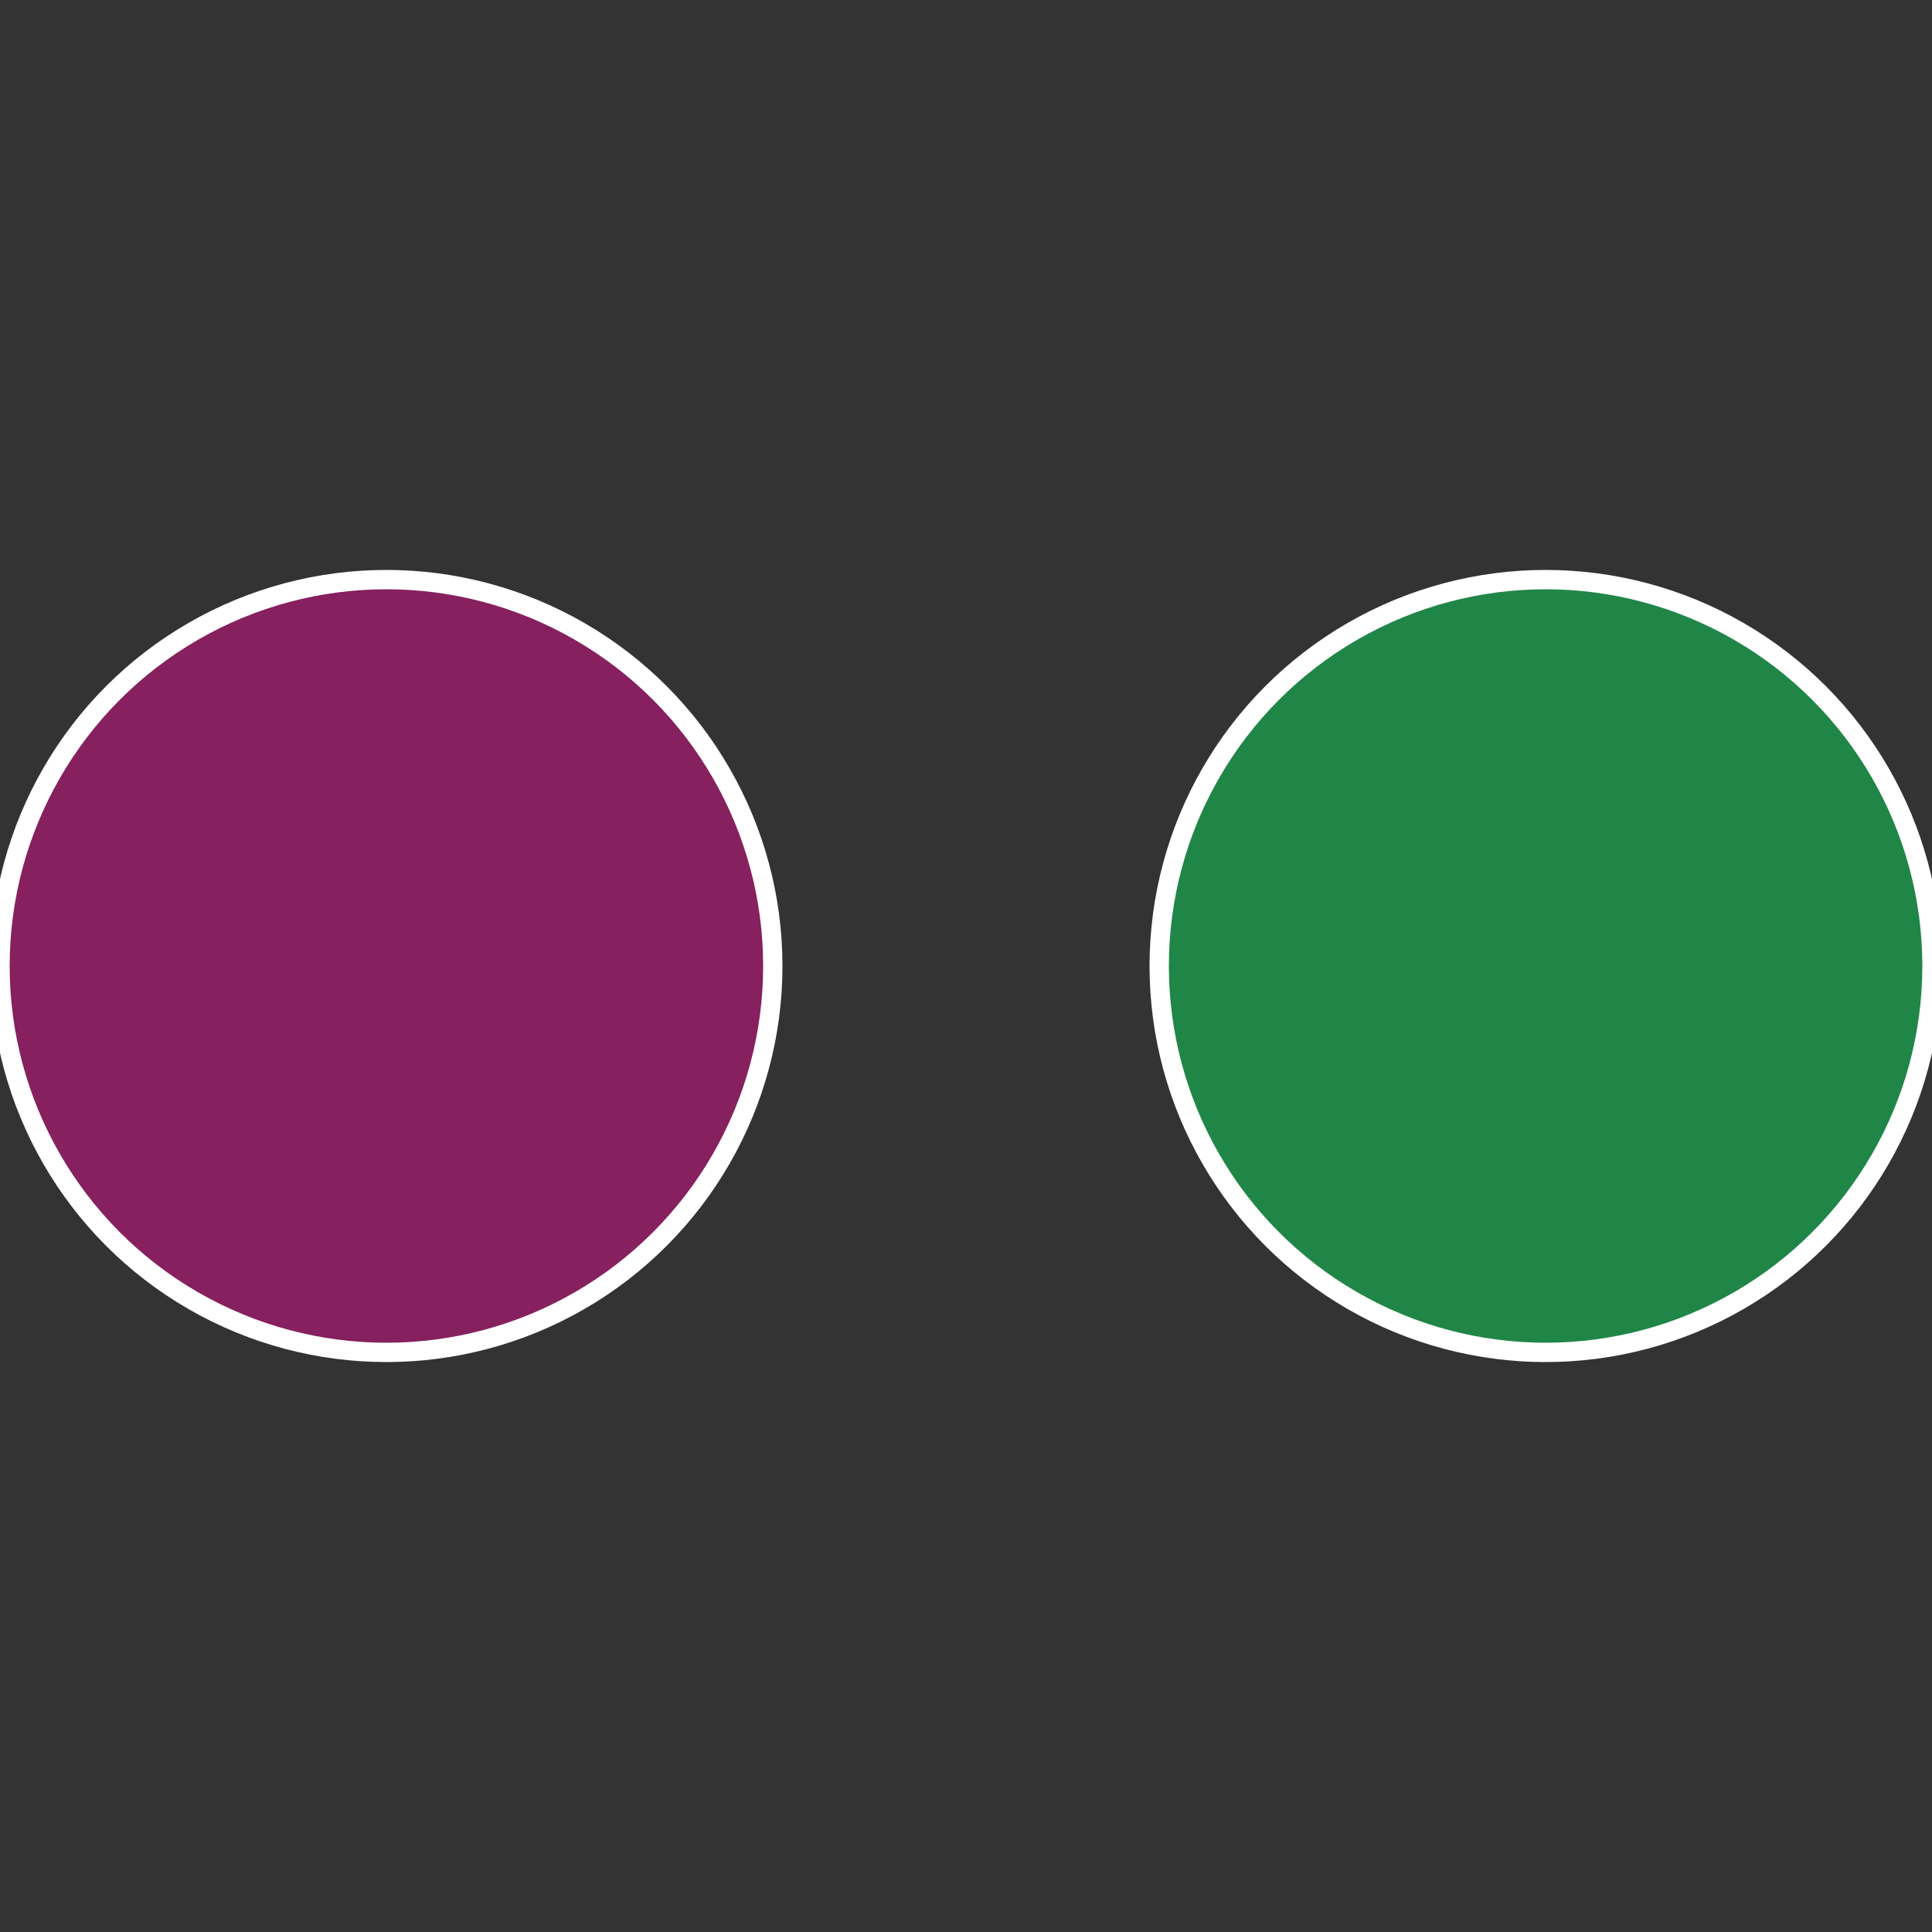
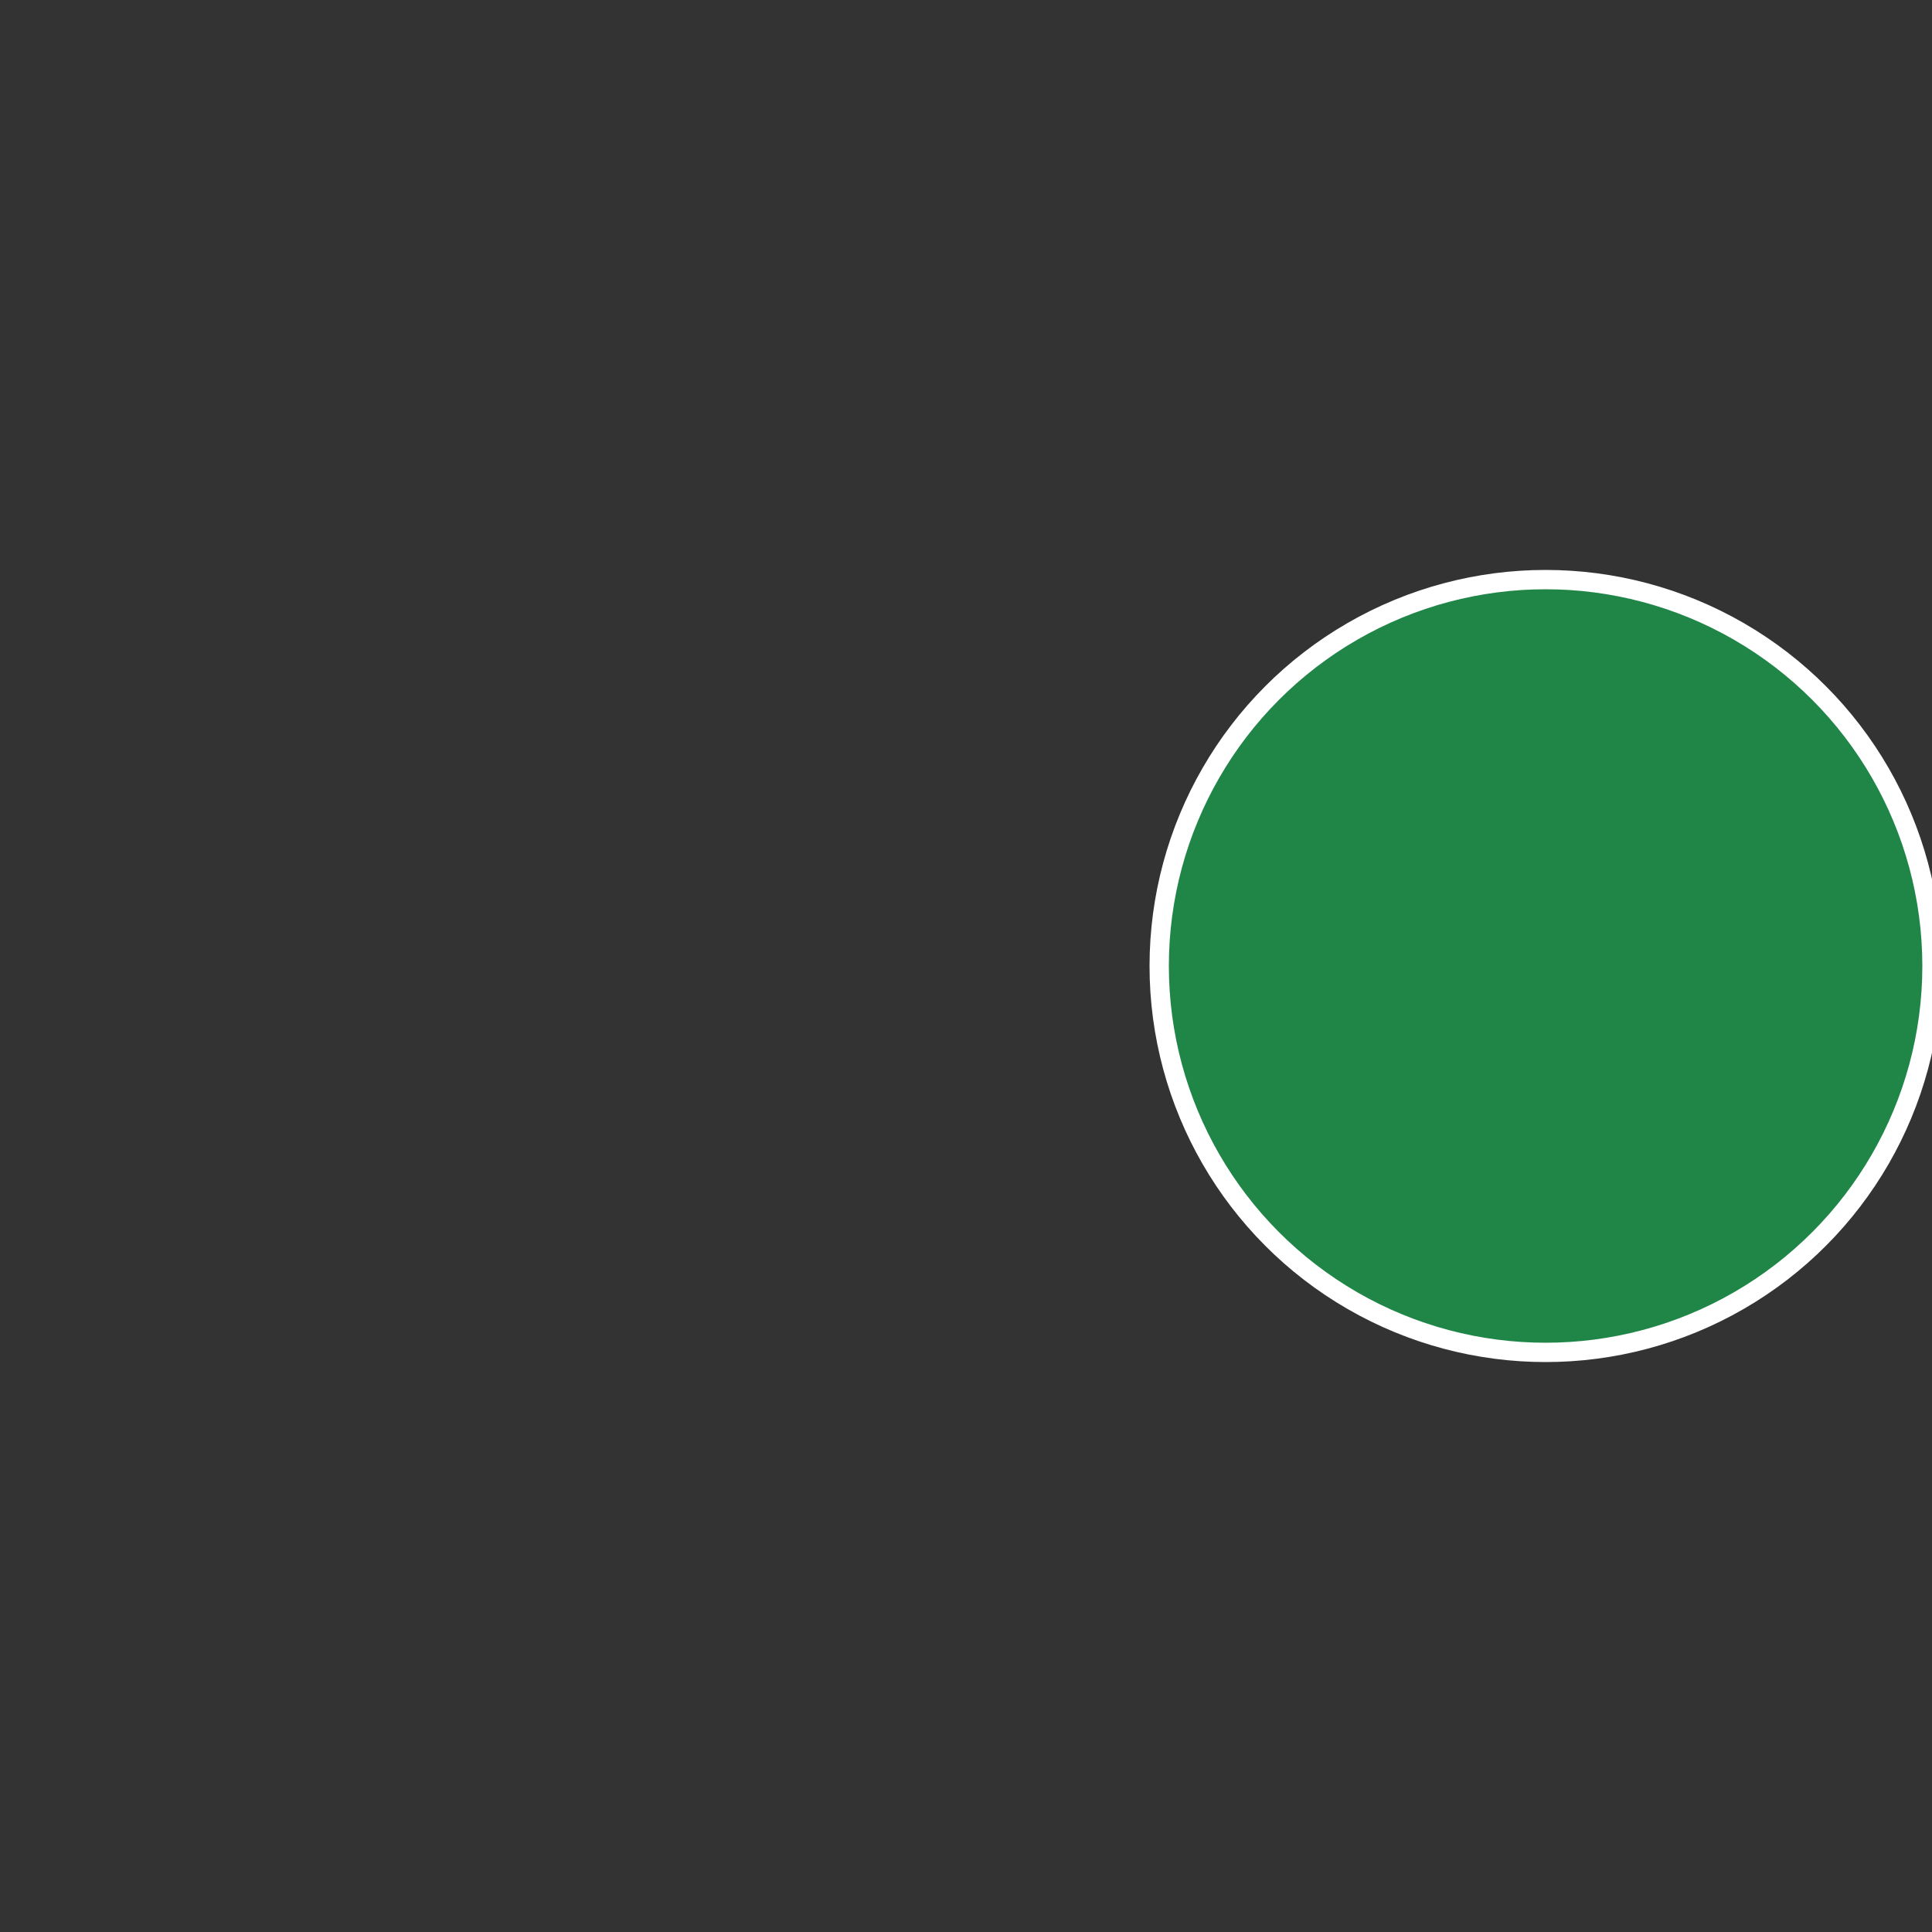
<svg xmlns="http://www.w3.org/2000/svg" width="500" height="500" viewBox="-1 -1 2 2">
  <rect x="-1" y="-1" width="2" height="2" fill="#333333" stroke="none" />
  <circle cx="0.6" cy="0" r="0.4" fill="#208648" stroke="#fff" stroke-width="1%" />
-   <circle cx="-0.6" cy="7.3478807948841E-17" r="0.4" fill="#86205f" stroke="#fff" stroke-width="1%" />
</svg>